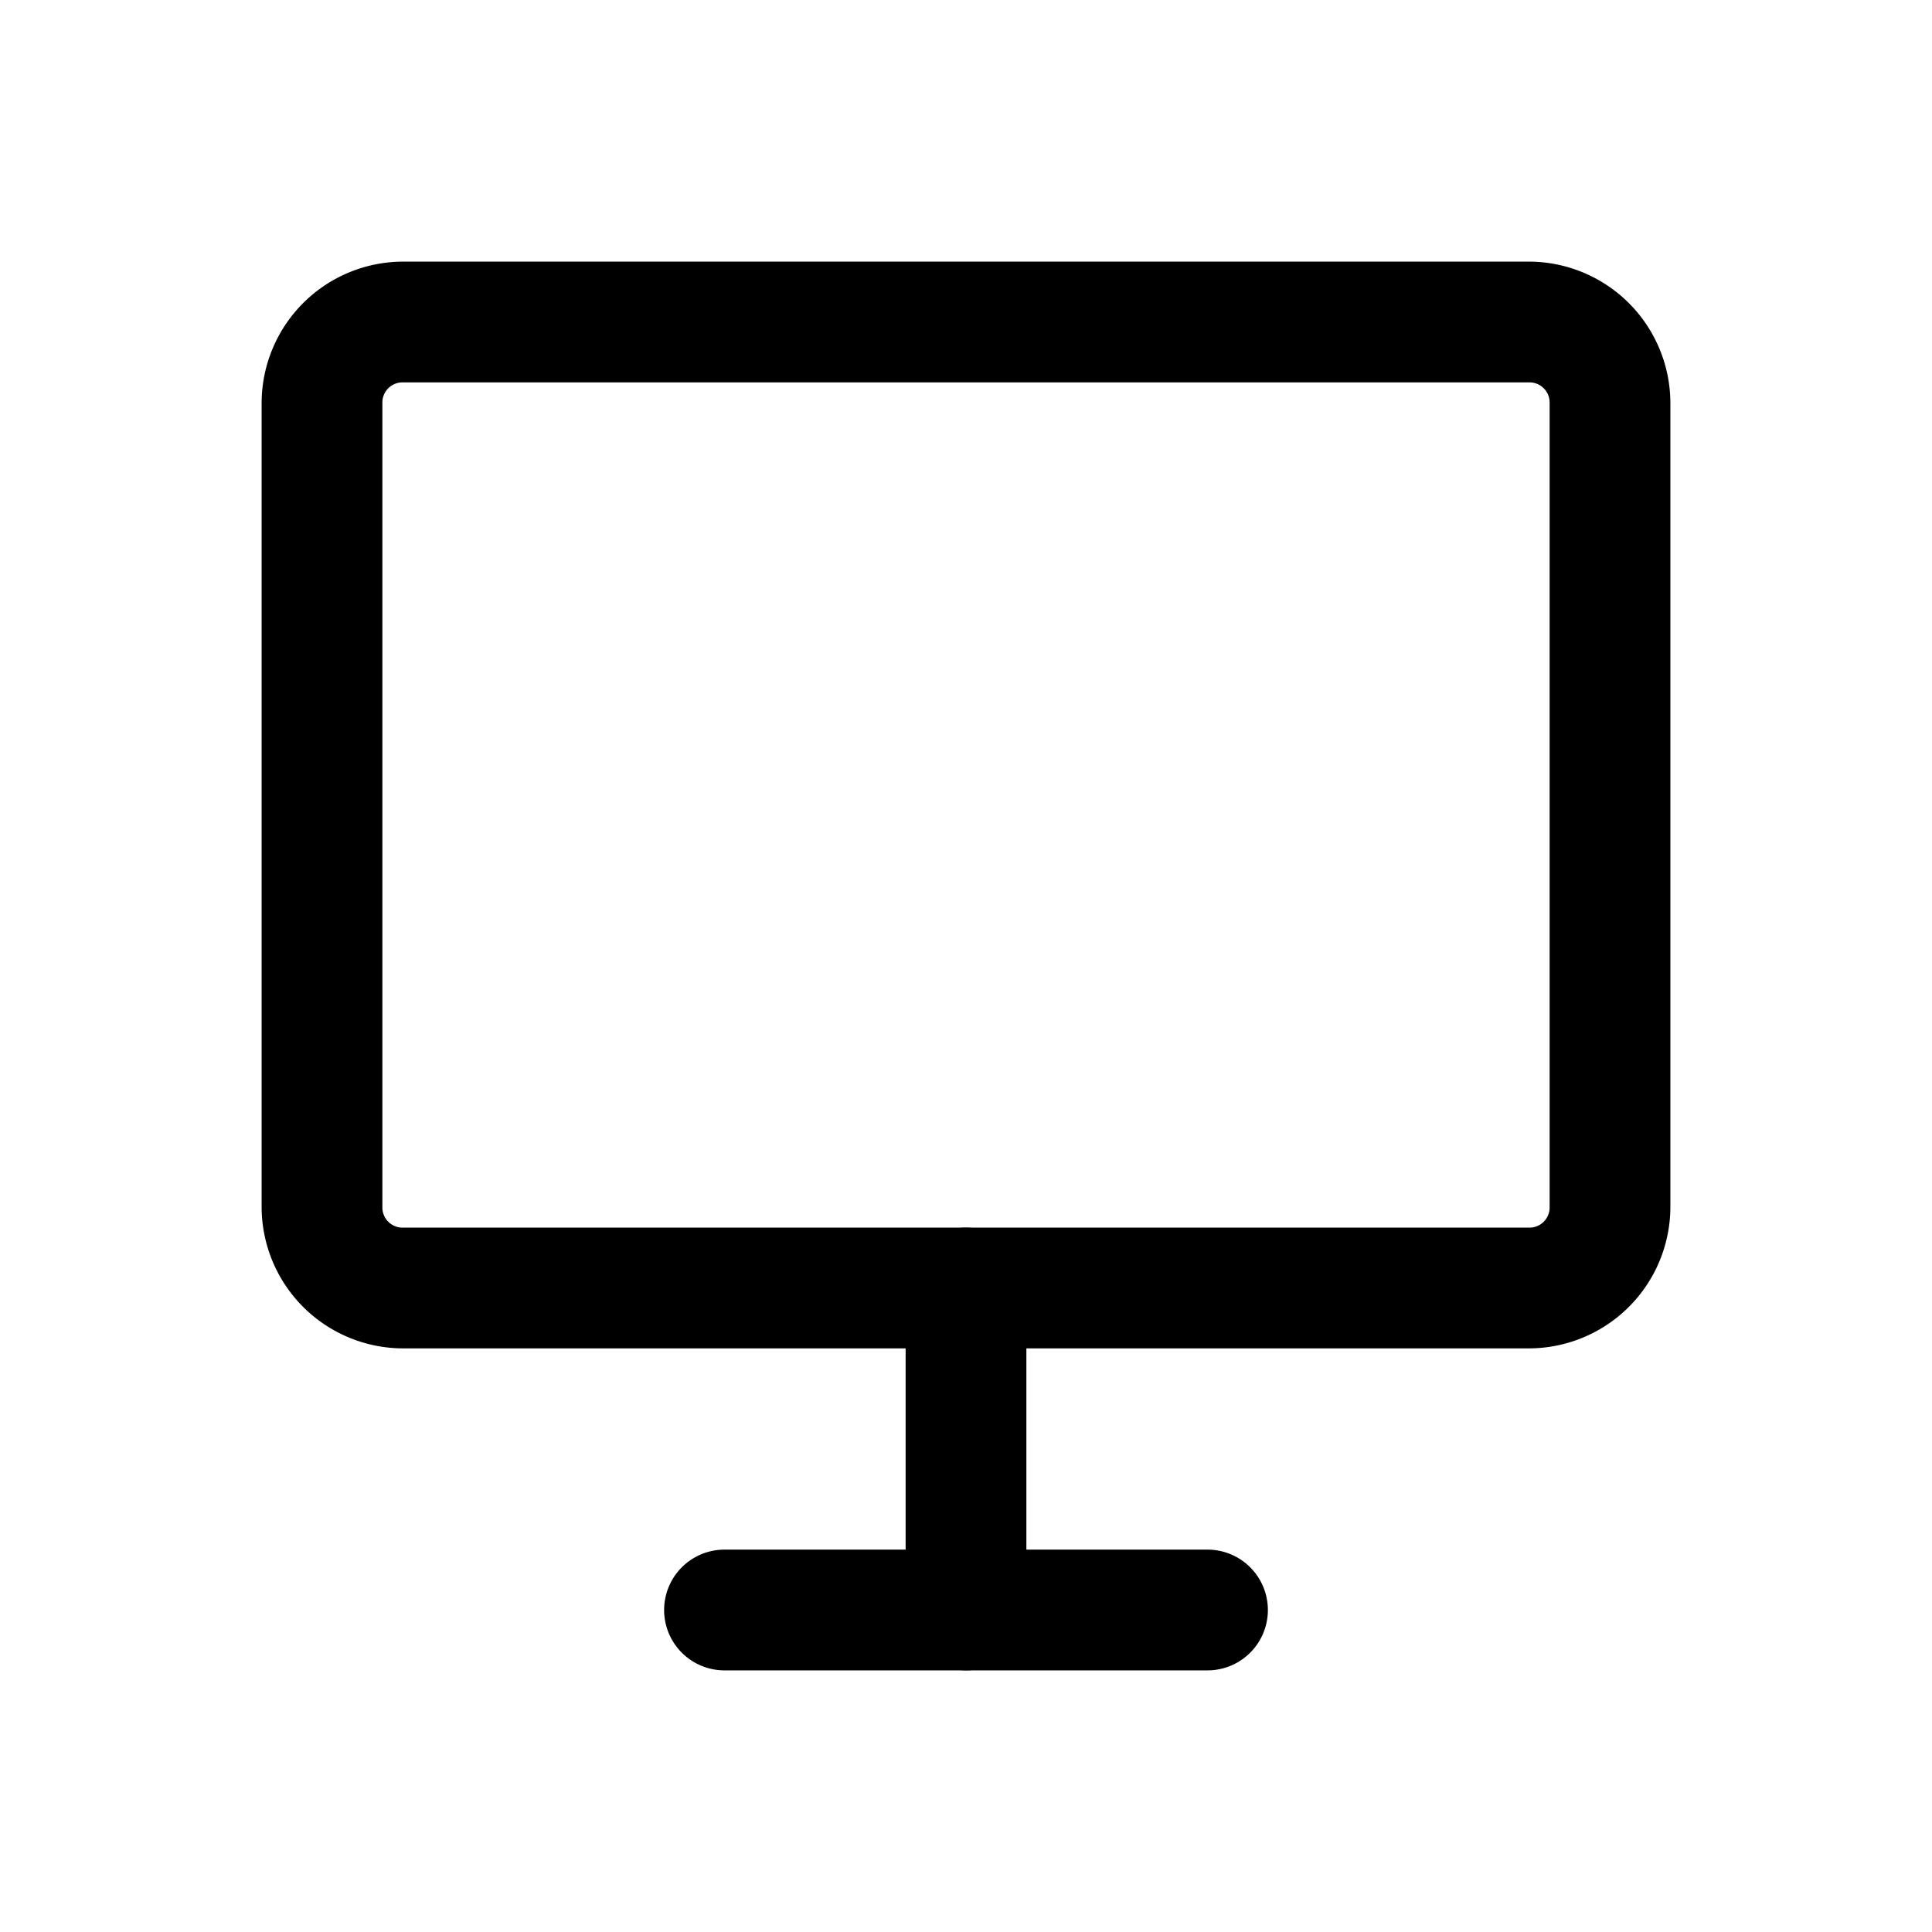
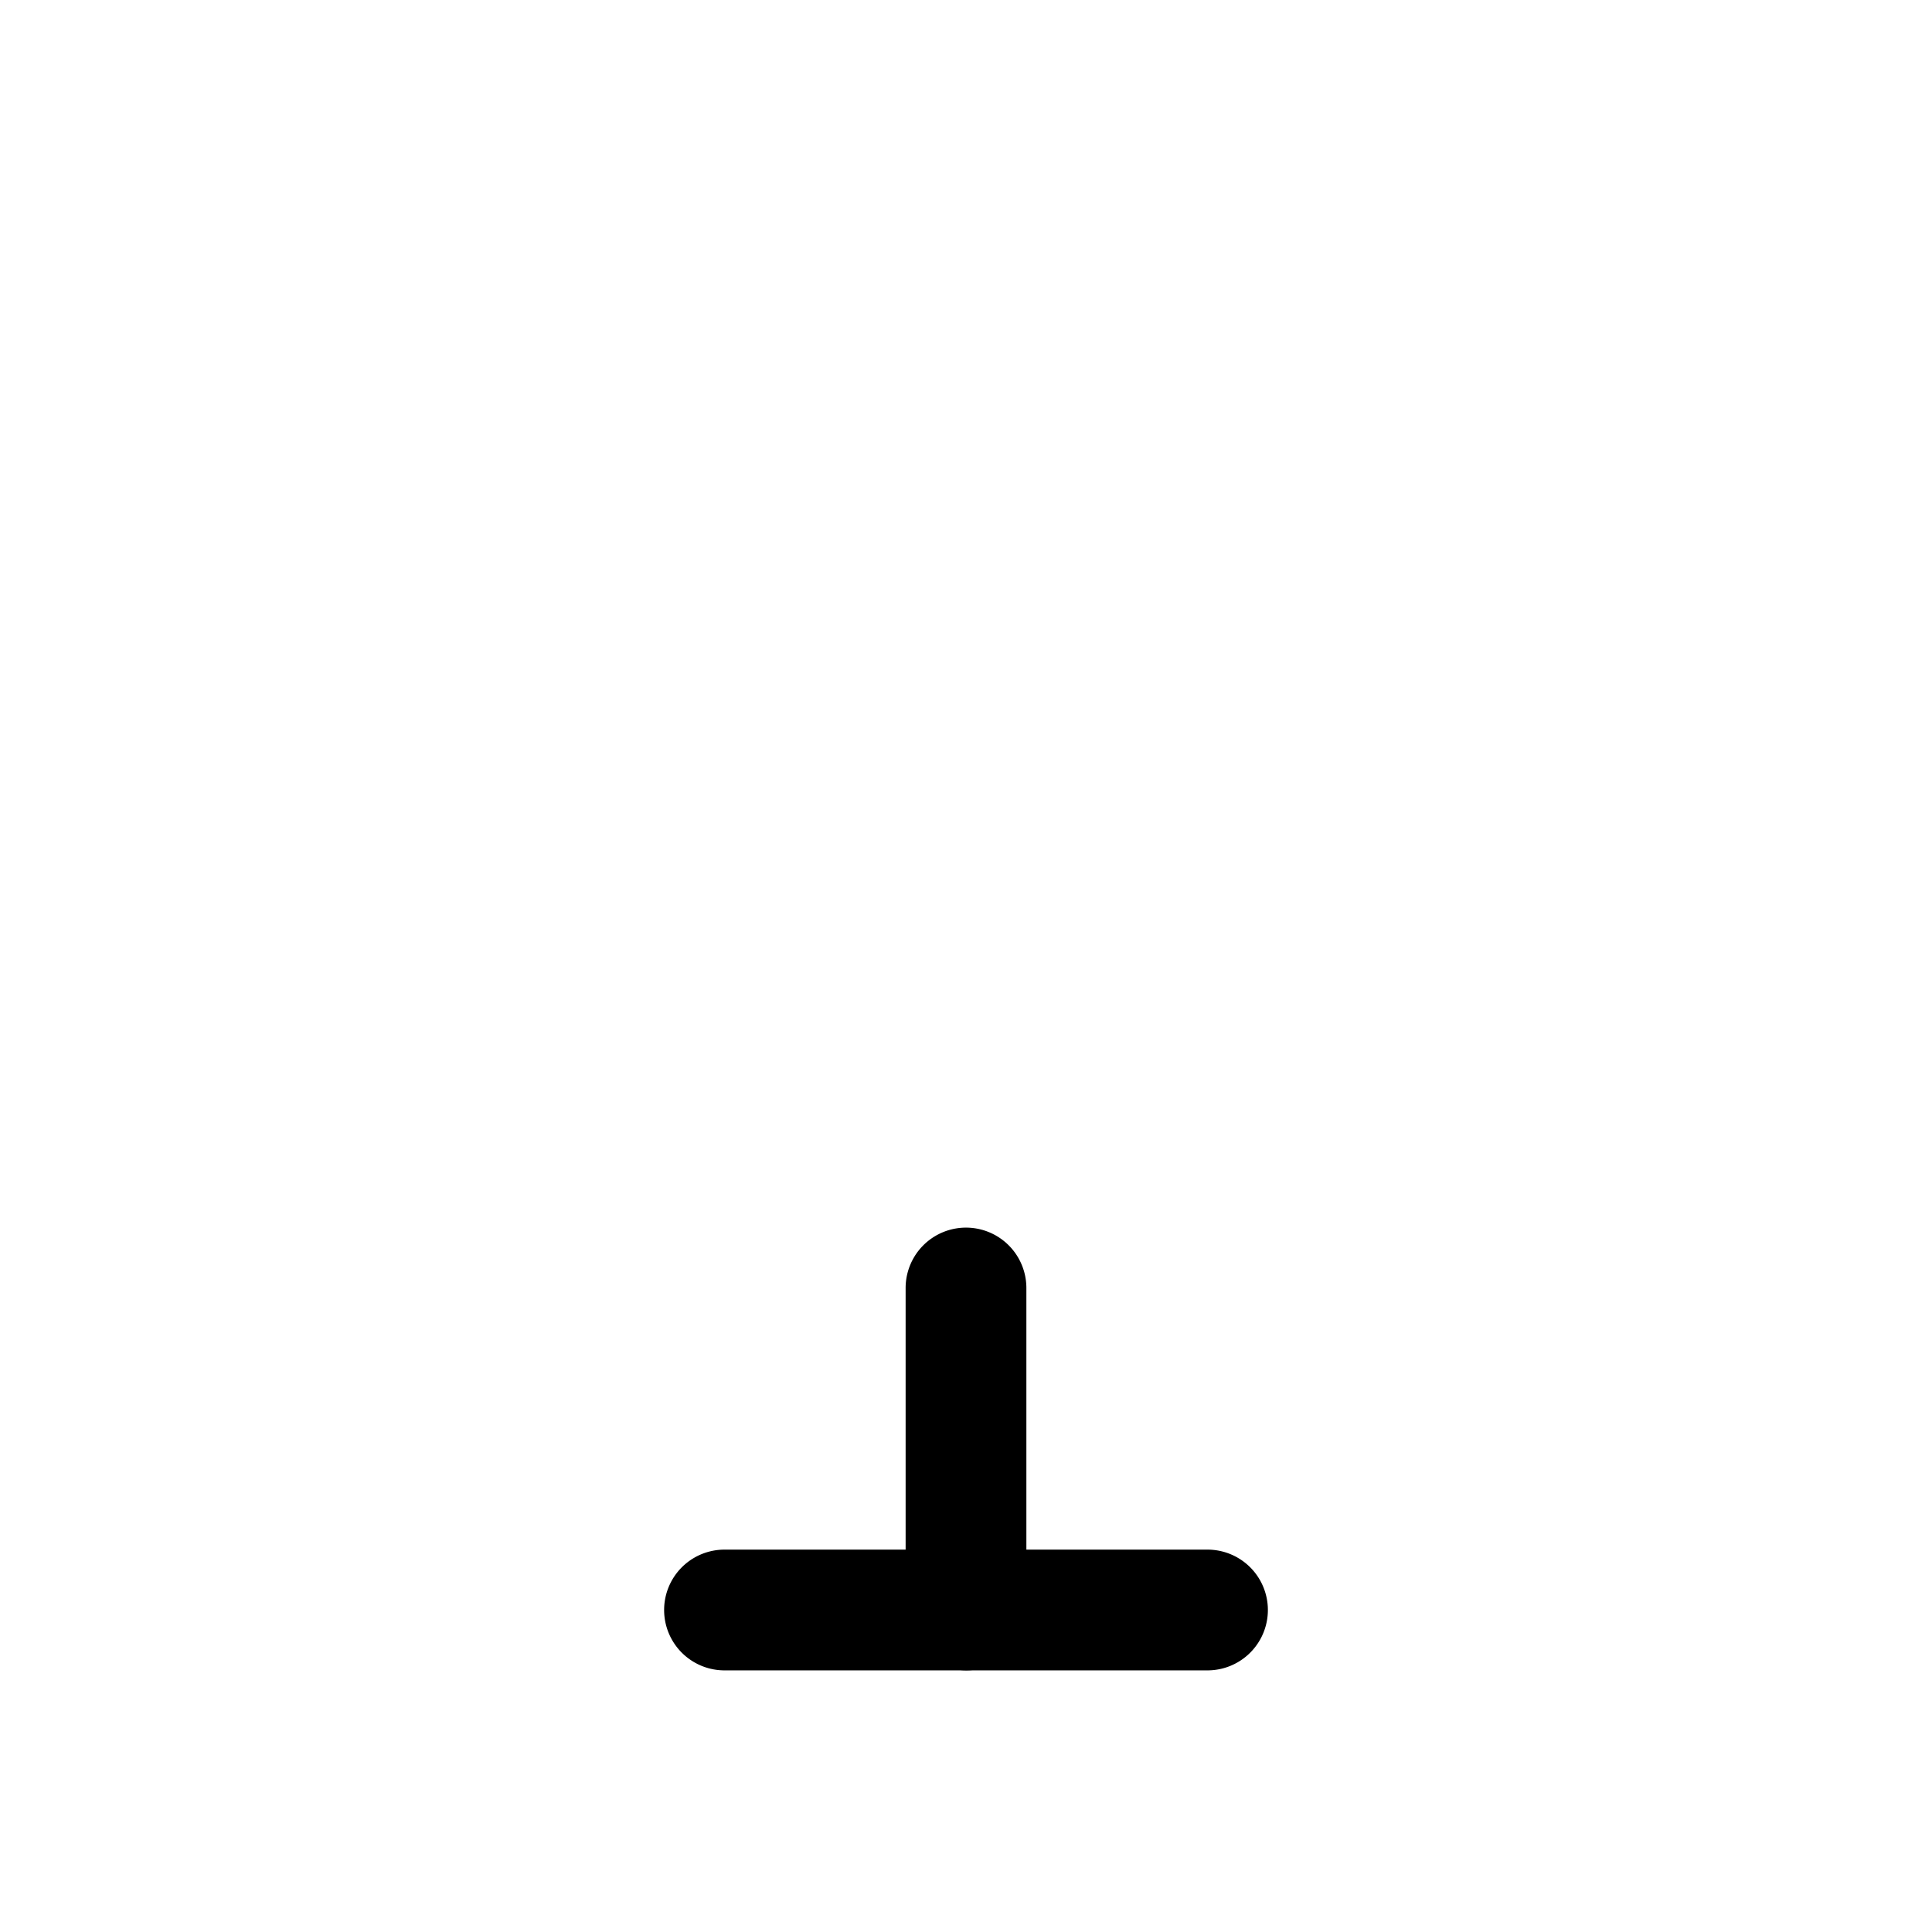
<svg xmlns="http://www.w3.org/2000/svg" viewBox="0 0 24 24">
  <g id="desktop">
-     <path d="M19,16.75H5A1.76,1.76,0,0,1,3.25,15V5A1.76,1.76,0,0,1,5,3.25H19A1.76,1.76,0,0,1,20.75,5V15A1.76,1.76,0,0,1,19,16.75ZM5,4.75A.25.25,0,0,0,4.75,5V15a.25.25,0,0,0,.25.25H19a.25.25,0,0,0,.25-.25V5A.25.25,0,0,0,19,4.75Z" />
    <path d="M15,20.75H12a.76.76,0,0,1-.75-.75V16a.75.75,0,0,1,1.5,0v3.25H15a.75.75,0,0,1,0,1.5Z" />
    <path d="M12,20.75H9a.75.75,0,0,1,0-1.5h3a.75.75,0,0,1,0,1.5Z" />
  </g>
</svg>